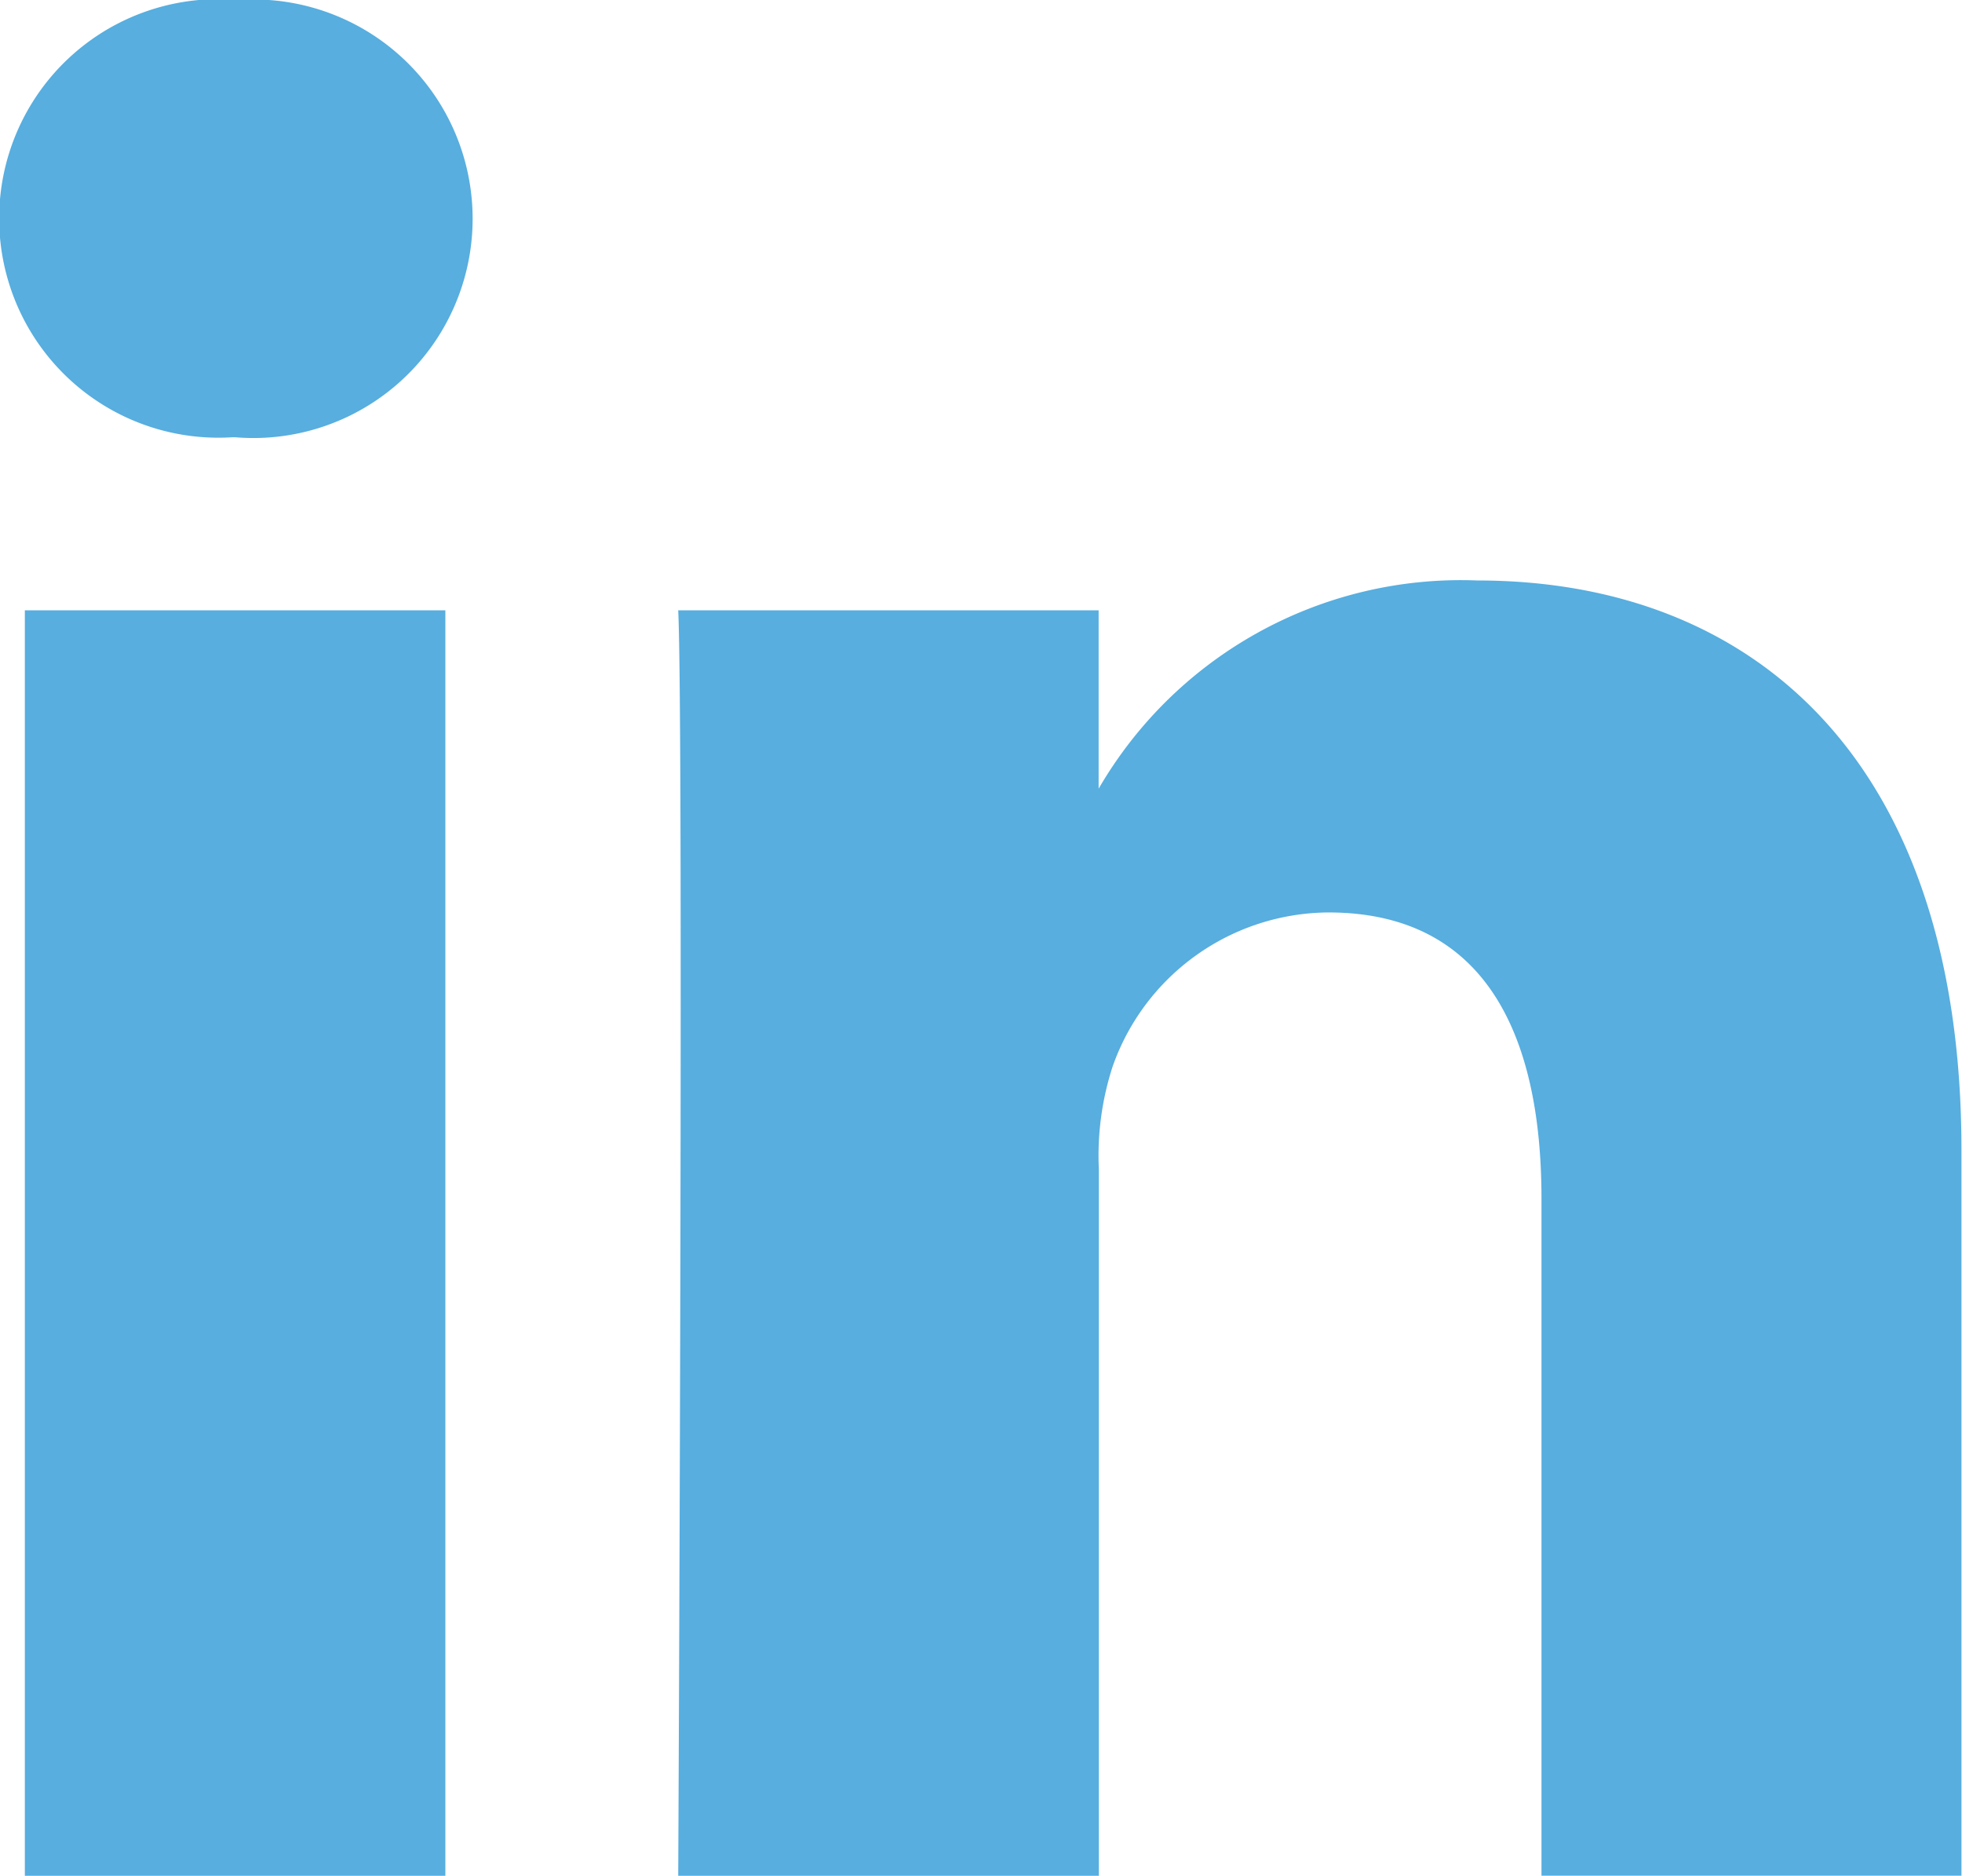
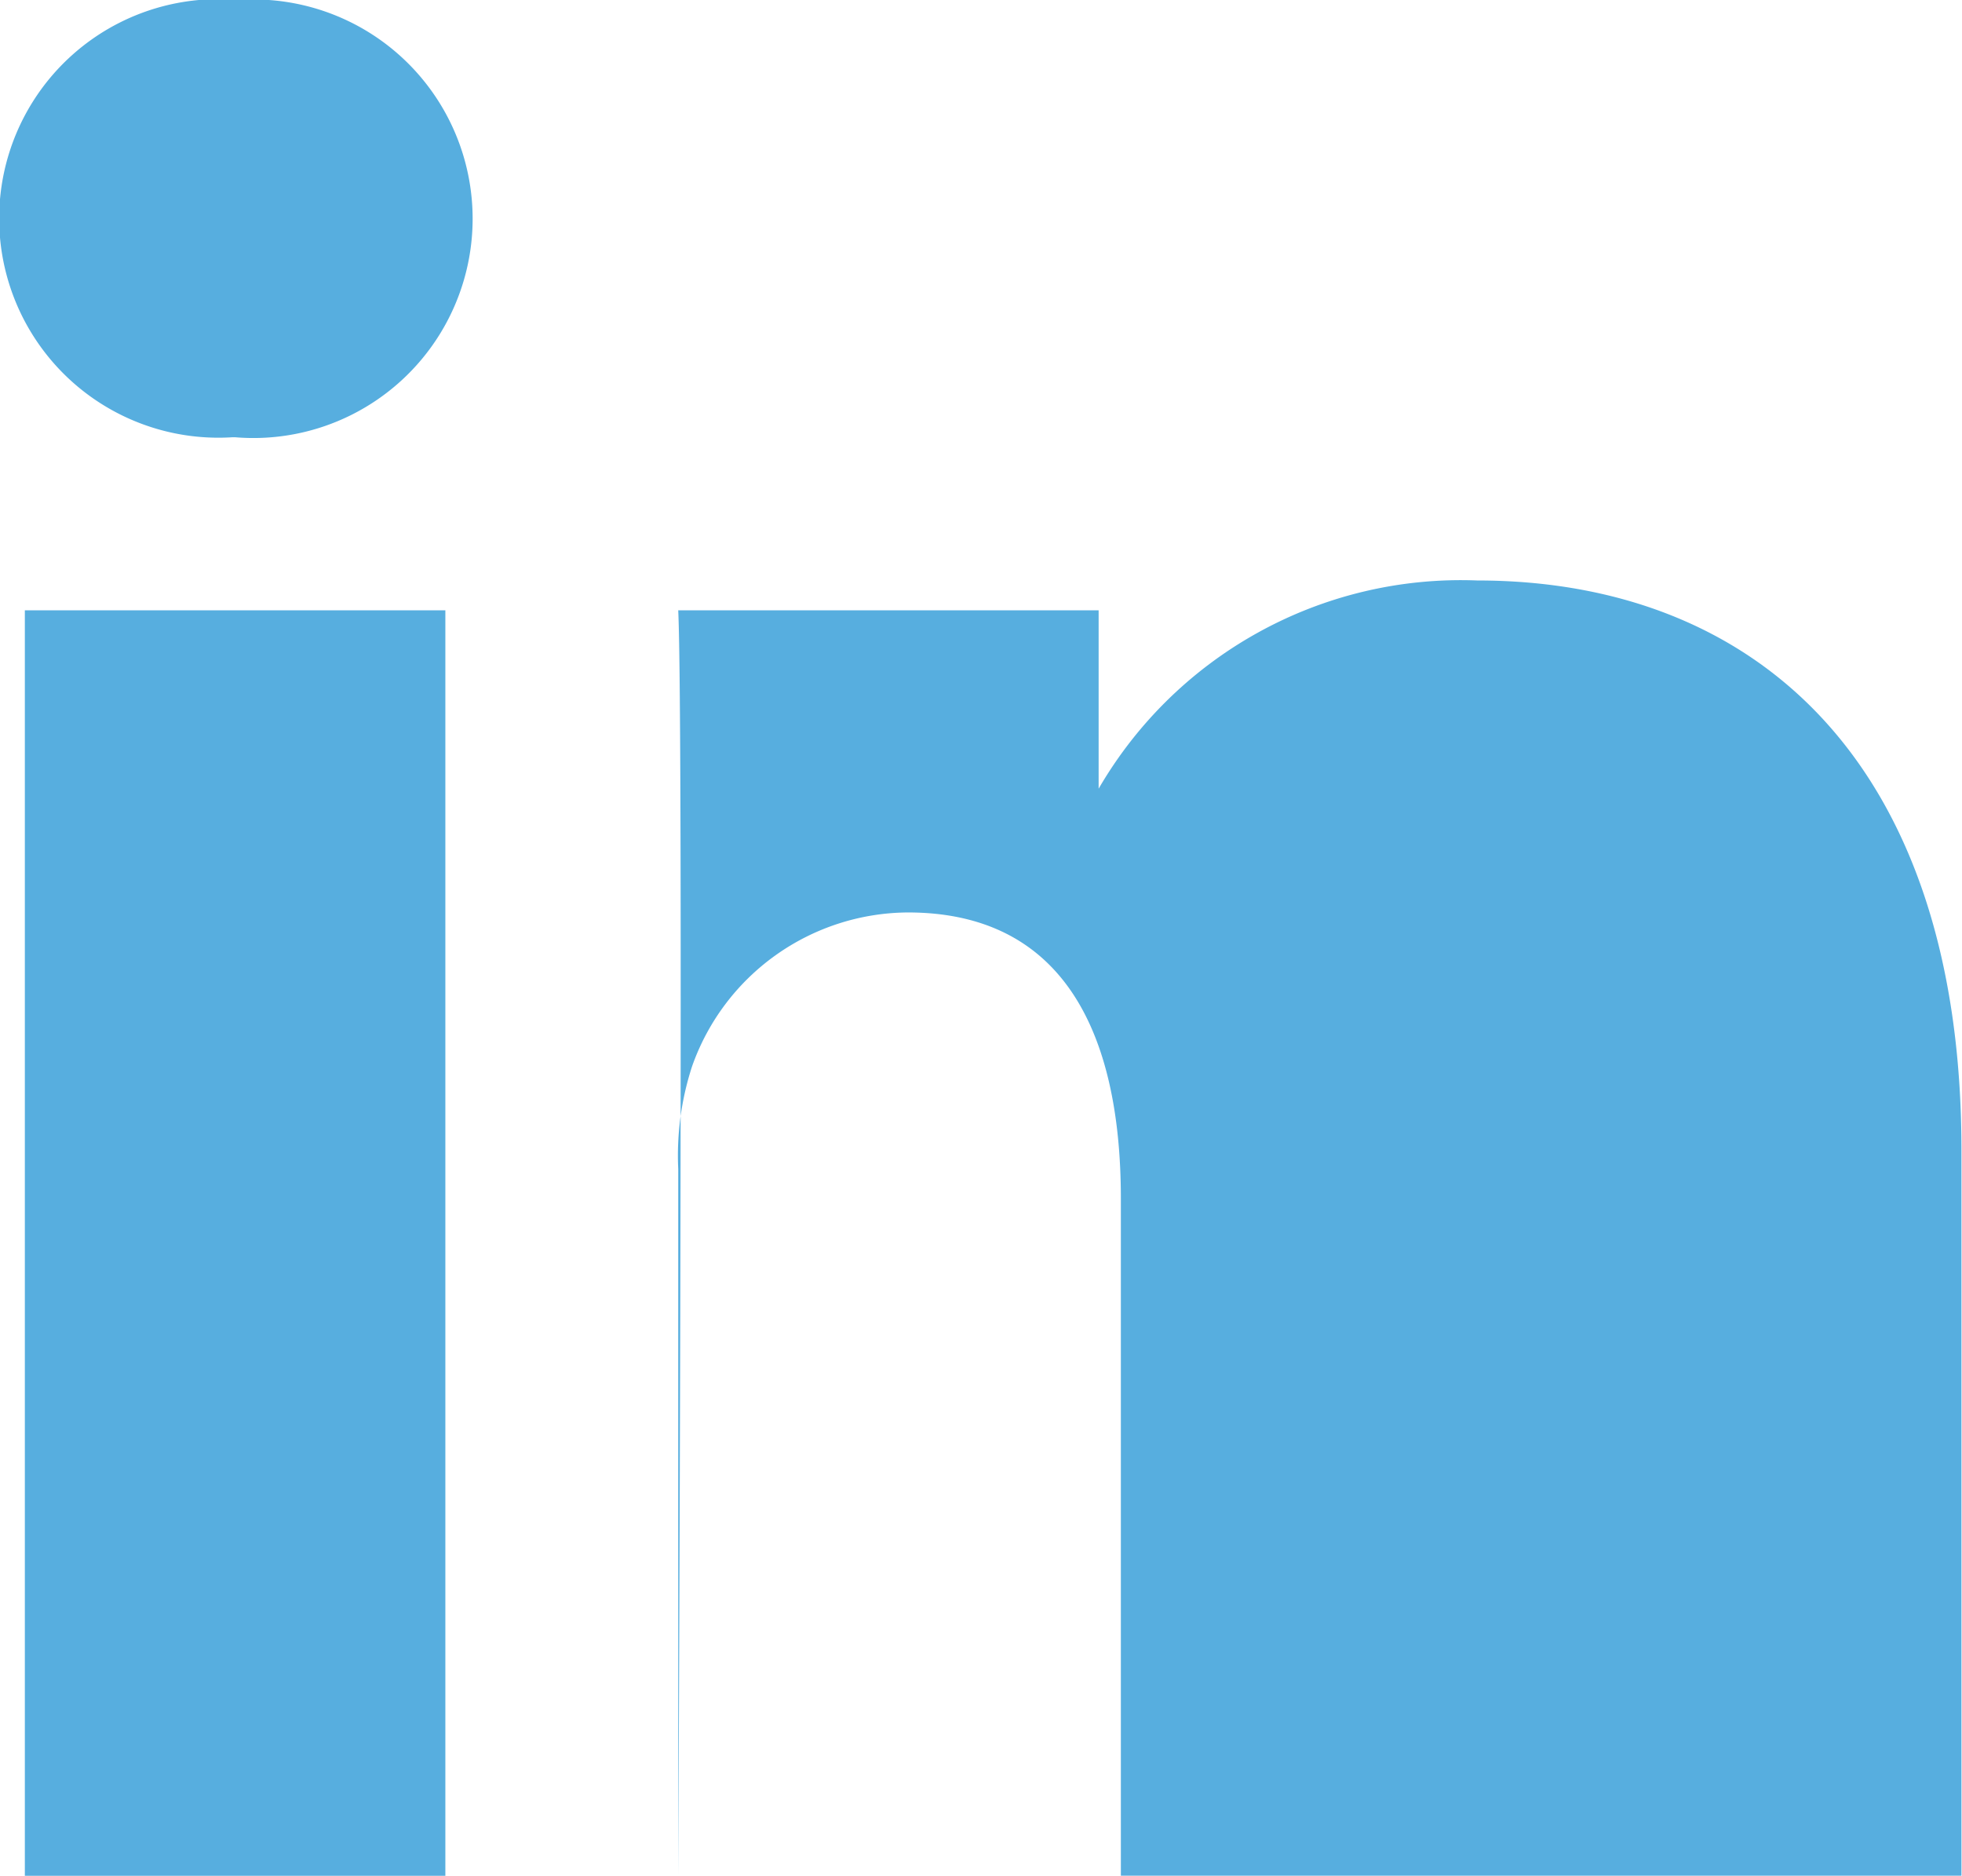
<svg xmlns="http://www.w3.org/2000/svg" width="18.005" height="17.211" viewBox="0 0 18.005 17.211">
-   <path d="M4.087,17.211V5.6H.228V17.211ZM2.158,4.012A2.012,2.012,0,1,0,2.183,0a2.012,2.012,0,1,0-.051,4.012h.025Zm4.066,13.2h3.86V10.726a2.642,2.642,0,0,1,.127-.942,2.113,2.113,0,0,1,1.98-1.412c1.4,0,1.955,1.065,1.955,2.626v6.212H18V10.552c0-3.567-1.9-5.226-4.444-5.226a3.844,3.844,0,0,0-3.5,1.956h.026V5.6H6.224c.051,1.09,0,11.612,0,11.612Z" fill="#57AEDF" />
+   <path d="M4.087,17.211V5.6H.228V17.211ZM2.158,4.012A2.012,2.012,0,1,0,2.183,0a2.012,2.012,0,1,0-.051,4.012h.025Zm4.066,13.2V10.726a2.642,2.642,0,0,1,.127-.942,2.113,2.113,0,0,1,1.98-1.412c1.4,0,1.955,1.065,1.955,2.626v6.212H18V10.552c0-3.567-1.9-5.226-4.444-5.226a3.844,3.844,0,0,0-3.5,1.956h.026V5.6H6.224c.051,1.09,0,11.612,0,11.612Z" fill="#57AEDF" />
</svg>